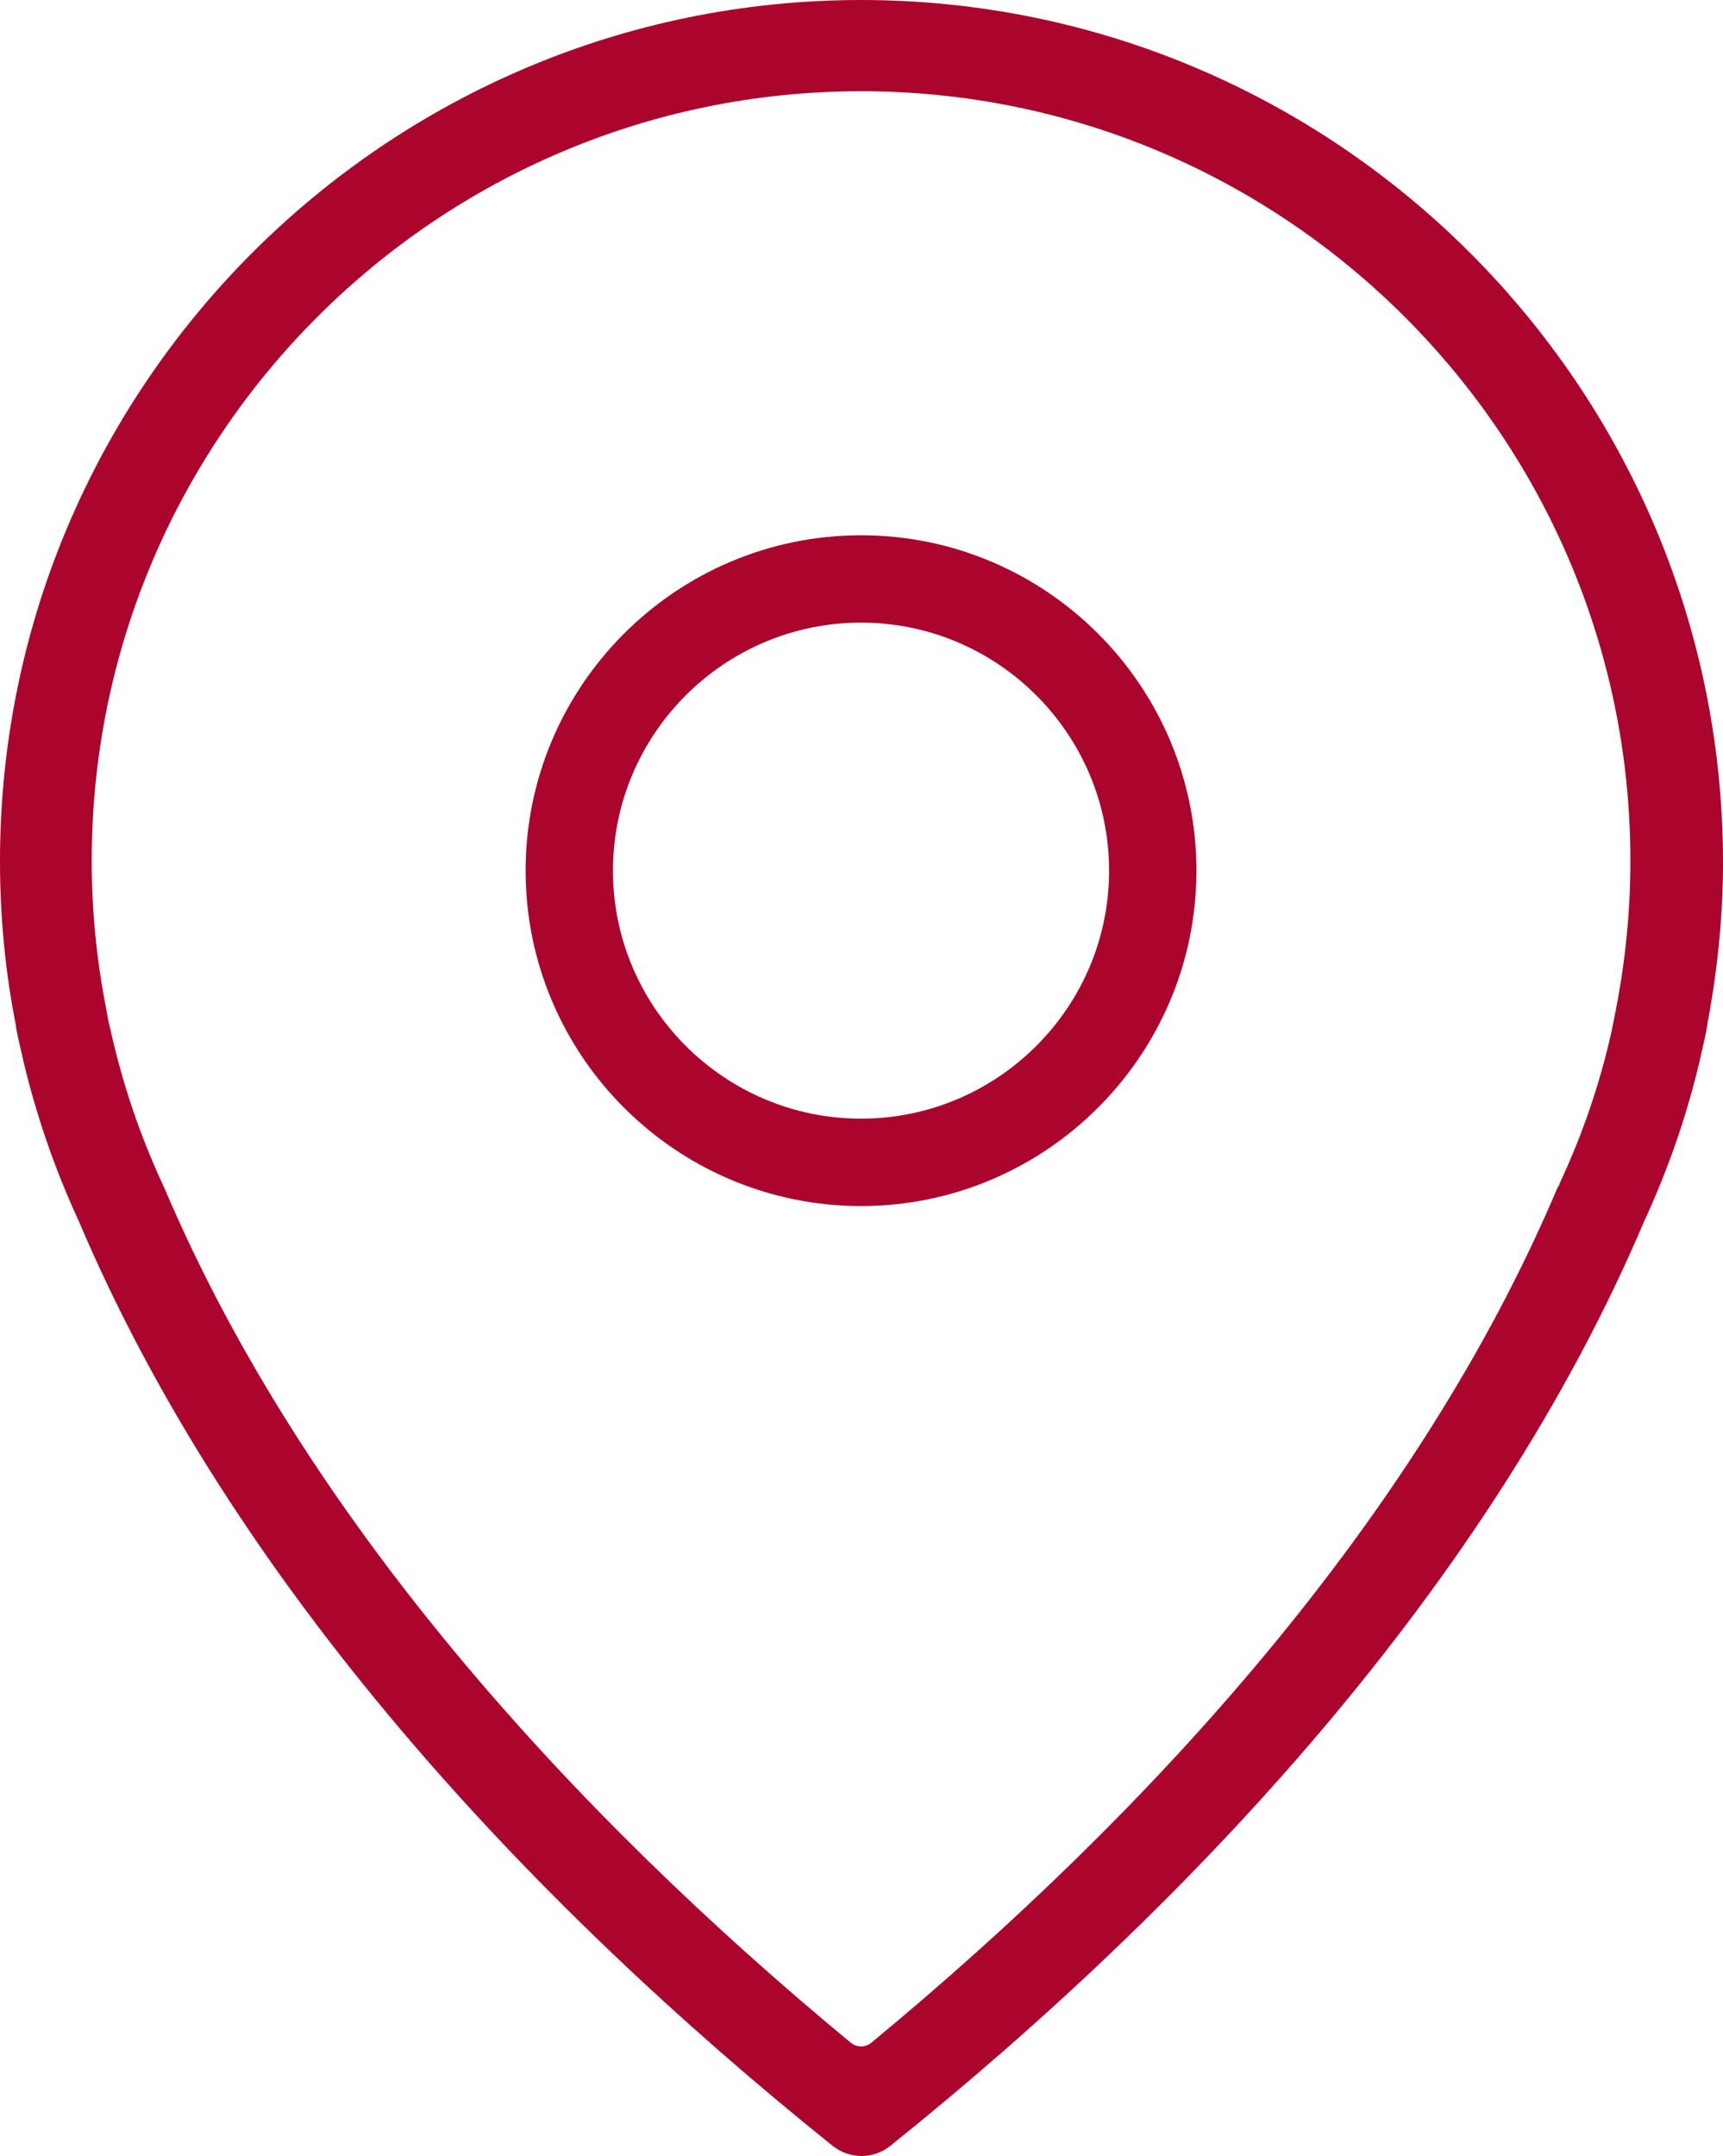
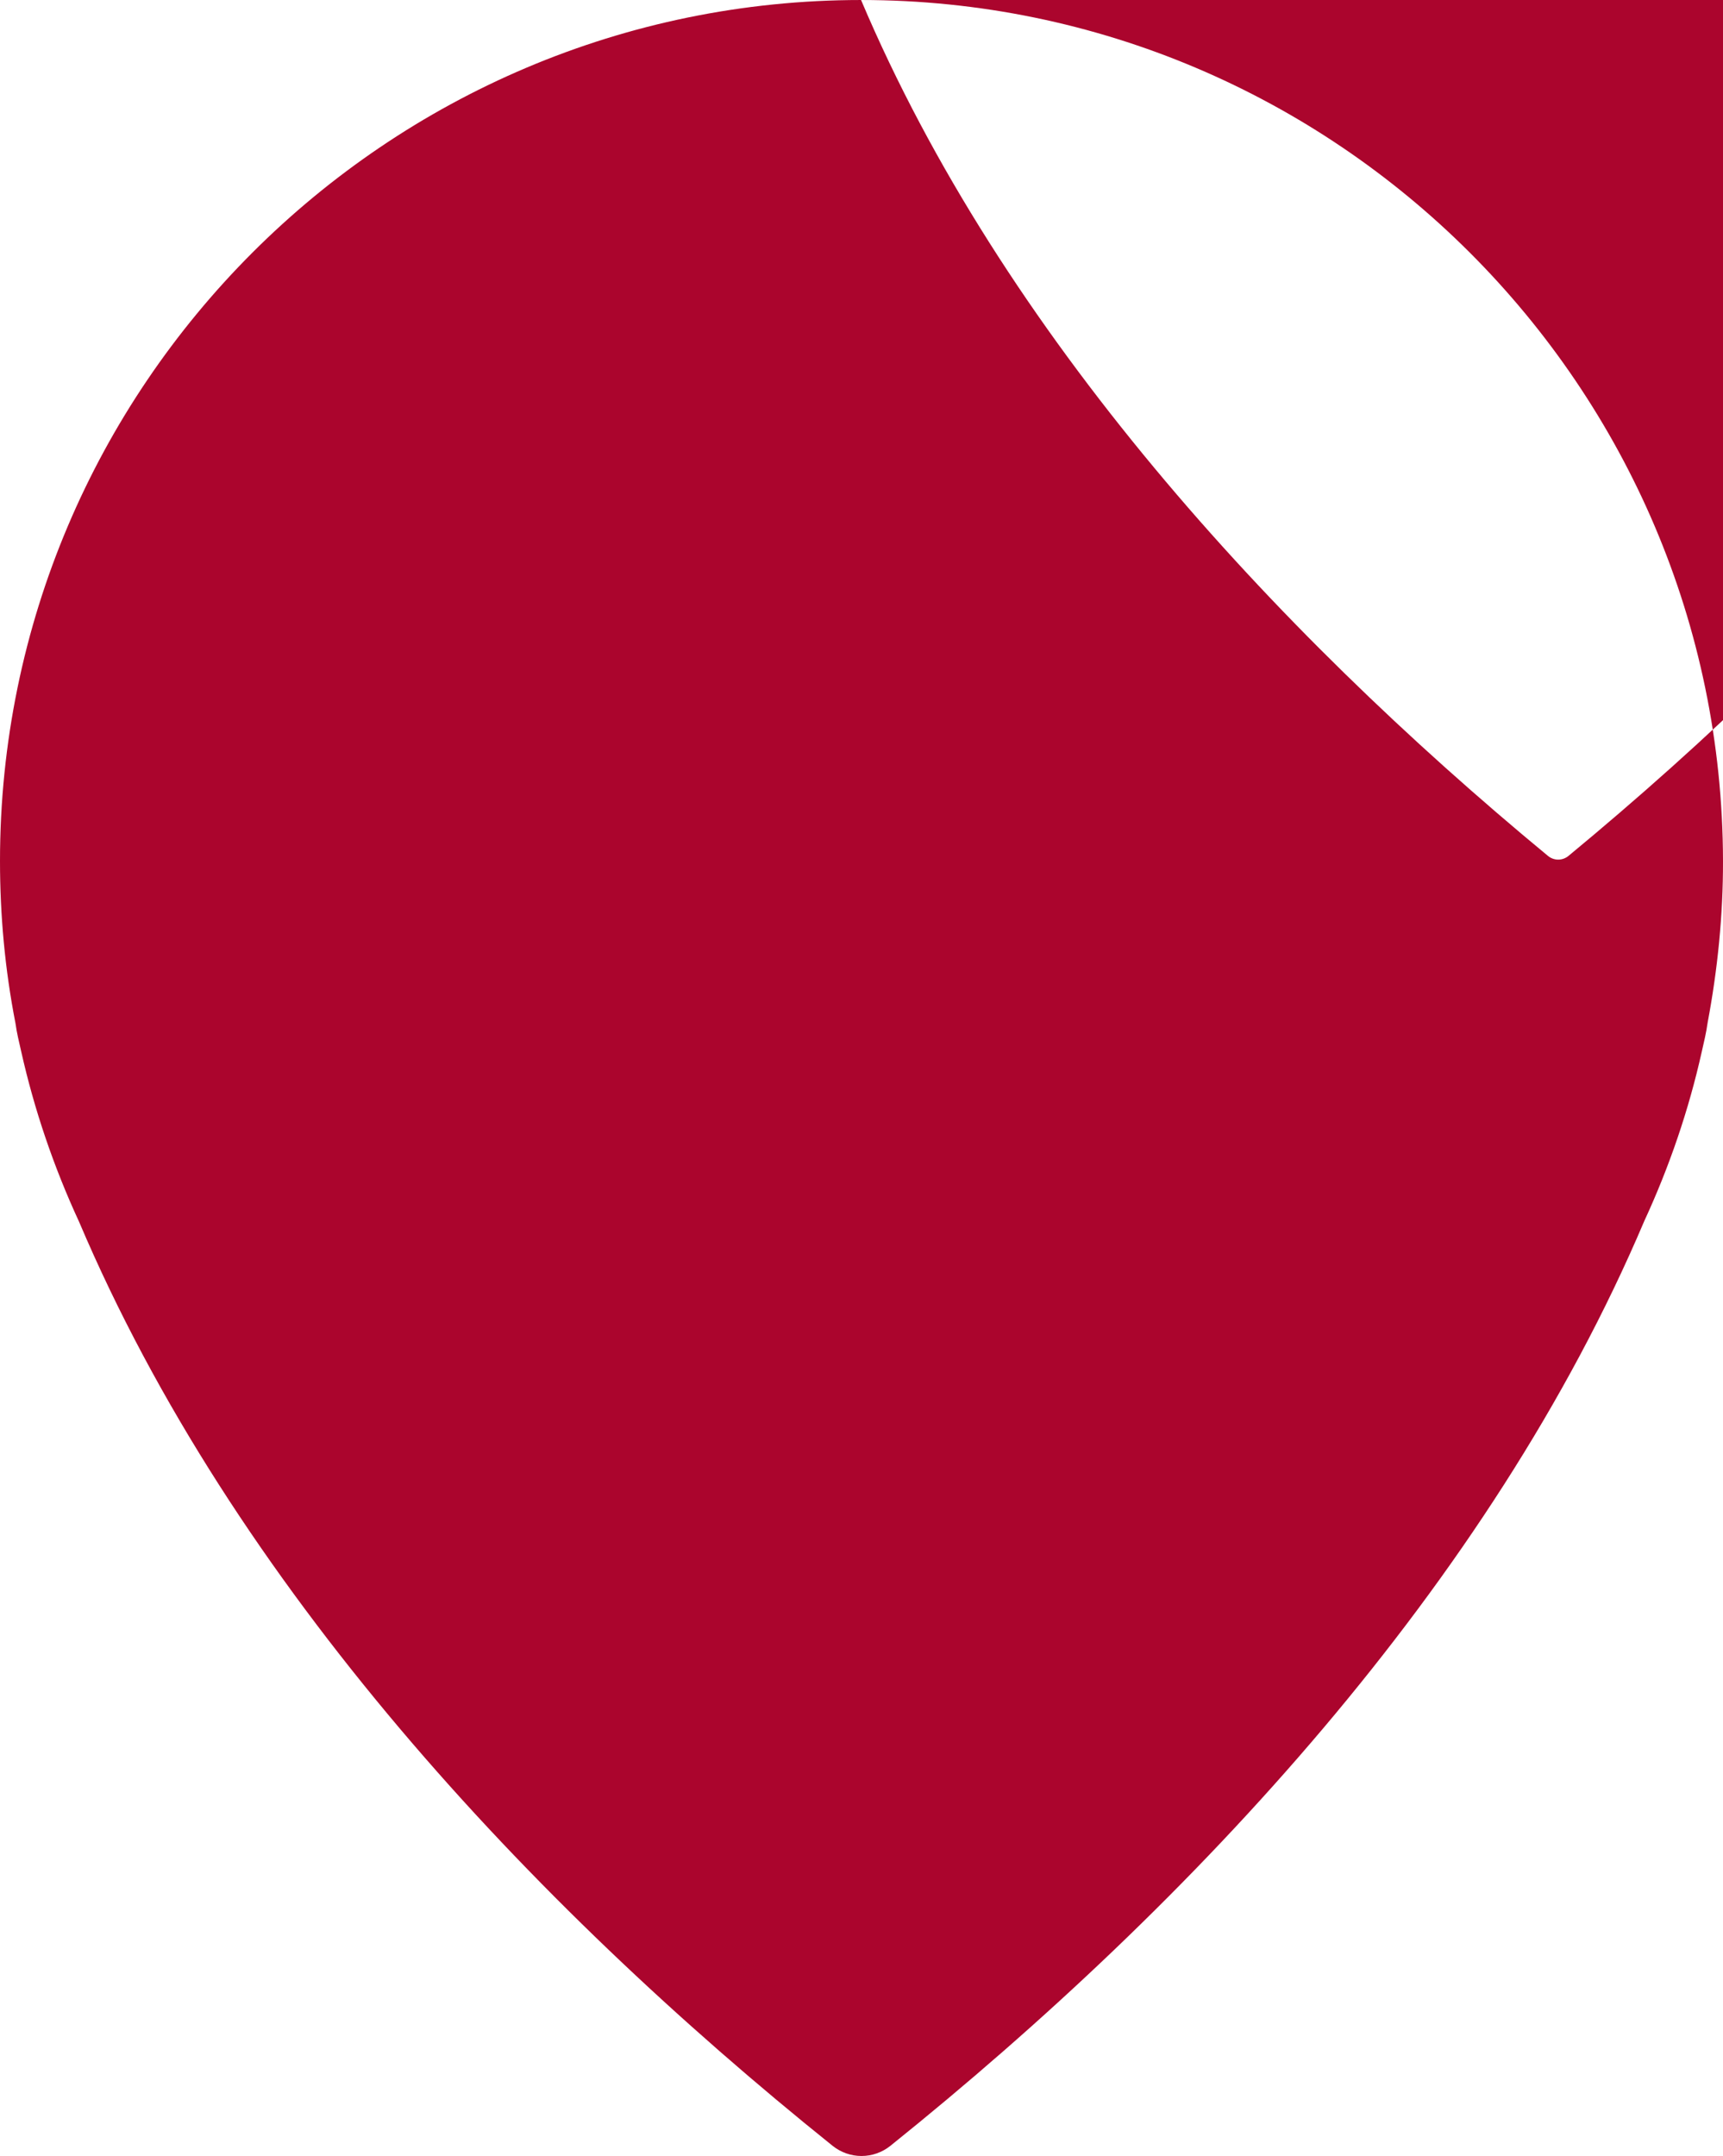
<svg xmlns="http://www.w3.org/2000/svg" xml:space="preserve" width="70.057mm" height="87.655mm" version="1.1" style="shape-rendering:geometricPrecision; text-rendering:geometricPrecision; image-rendering:optimizeQuality; fill-rule:evenodd; clip-rule:evenodd" viewBox="0 0 1468593 1837489">
  <defs>
    <style type="text/css">
   
    .fil0 {fill:#AB052D}
   
  </style>
  </defs>
  <g id="Layer_x0020_1">
    <g id="_3070027706704">
      <g>
-         <path class="fil0" d="M733917 456189c-157554,0 -285915,128304 -285915,285854 0,157547 128361,285852 285915,285852 157499,0 285862,-128359 285862,-285852 0,-157549 -128309,-285854 -285862,-285854zm0 74457c116492,0 211403,94907 211403,211396 0,116488 -94911,211340 -211403,211340 -116492,0 -211455,-94852 -211455,-211340 0,-116544 94909,-211396 211455,-211396z" />
-       </g>
+         </g>
      <g>
-         <path class="fil0" d="M733917 0c-404511,0 -733917,329232 -733917,733787 0,46131 4209,92477 13219,138501 1025,7771 3130,16294 4857,23904 11169,49745 27734,98414 49315,145083 131331,309324 383523,579854 642247,787527 7014,5610 15647,8687 24656,8687 9012,0 17644,-3077 24658,-8687 258345,-207564 511023,-478472 642461,-787957 21422,-46349 37987,-94745 49101,-144601 1727,-7662 3832,-16185 4964,-24602 8526,-45378 13219,-91670 13112,-137855 -702,-404446 -330054,-733787 -734674,-733787zm-594224 1011493c-539,-864 -916,-1727 -1241,-2536 -19208,-41653 -33830,-84601 -44298,-131380 -1564,-6044 -2321,-10089 -4100,-20233 -7932,-41060 -11871,-82065 -11871,-123934 0,-361391 294333,-655661 655735,-655661 361401,0 655735,294270 655735,655661 0,41921 -3939,83845 -12410,127332 -1080,5721 -2321,11439 -3562,17967 -10035,44944 -24927,88540 -44135,129384 -757,2427 -1134,3400 -1566,3075 -120215,284829 -349962,535342 -585321,729794 -5125,4209 -12355,4209 -17483,0 -234979,-194129 -465106,-445236 -585482,-729469z" />
+         <path class="fil0" d="M733917 0c-404511,0 -733917,329232 -733917,733787 0,46131 4209,92477 13219,138501 1025,7771 3130,16294 4857,23904 11169,49745 27734,98414 49315,145083 131331,309324 383523,579854 642247,787527 7014,5610 15647,8687 24656,8687 9012,0 17644,-3077 24658,-8687 258345,-207564 511023,-478472 642461,-787957 21422,-46349 37987,-94745 49101,-144601 1727,-7662 3832,-16185 4964,-24602 8526,-45378 13219,-91670 13112,-137855 -702,-404446 -330054,-733787 -734674,-733787zc-539,-864 -916,-1727 -1241,-2536 -19208,-41653 -33830,-84601 -44298,-131380 -1564,-6044 -2321,-10089 -4100,-20233 -7932,-41060 -11871,-82065 -11871,-123934 0,-361391 294333,-655661 655735,-655661 361401,0 655735,294270 655735,655661 0,41921 -3939,83845 -12410,127332 -1080,5721 -2321,11439 -3562,17967 -10035,44944 -24927,88540 -44135,129384 -757,2427 -1134,3400 -1566,3075 -120215,284829 -349962,535342 -585321,729794 -5125,4209 -12355,4209 -17483,0 -234979,-194129 -465106,-445236 -585482,-729469z" />
      </g>
    </g>
  </g>
</svg>